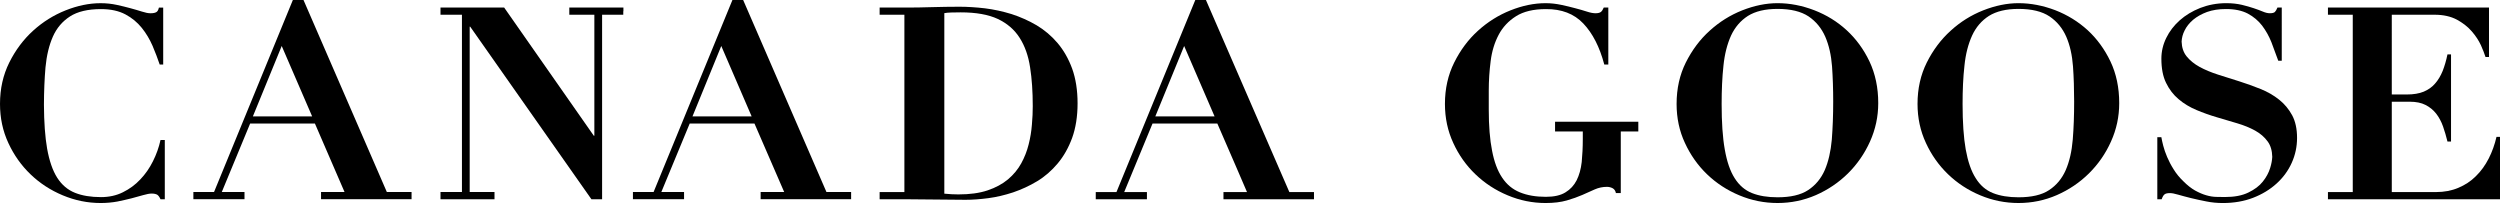
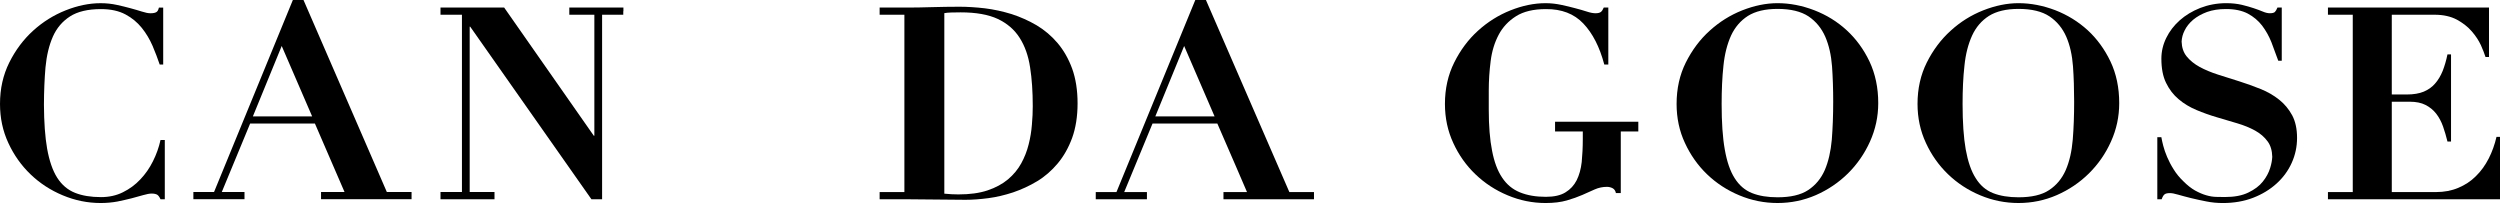
<svg xmlns="http://www.w3.org/2000/svg" version="1.1" id="Layer_1" x="0px" y="0px" viewBox="0 0 244.327 19.842" style="enable-background:new 0 0 244.327 19.842;" xml:space="preserve">
  <g>
    <path d="M14.947,15.763c-0.332,0.665-0.742,1.258-1.24,1.777c-0.482,0.516-1.048,0.93-1.695,1.249   c-0.638,0.319-1.359,0.475-2.142,0.475c-0.985,0-1.833-0.137-2.539-0.42c-0.711-0.282-1.291-0.774-1.742-1.477   c-0.446-0.702-0.77-1.65-0.985-2.845c-0.2-1.14-0.3-2.57-0.31-4.284c0.005-1.322,0.055-2.534,0.151-3.652   C4.555,5.42,4.796,4.422,5.17,3.573c0.373-0.839,0.934-1.494,1.673-1.969C7.581,1.13,8.588,0.889,9.87,0.889   c0.948,0,1.736,0.173,2.383,0.515c0.639,0.338,1.172,0.784,1.6,1.314c0.433,0.538,0.78,1.125,1.058,1.764   c0.274,0.643,0.502,1.249,0.698,1.828h0.341v-5.57h-0.419c-0.055,0.246-0.146,0.4-0.273,0.456c-0.115,0.064-0.297,0.1-0.543,0.1   c-0.233,0-0.51-0.055-0.843-0.164c-0.338-0.105-0.711-0.218-1.122-0.328c-0.415-0.113-0.856-0.223-1.344-0.328   c-0.479-0.104-1.003-0.164-1.564-0.164c-1.126,0-2.265,0.237-3.432,0.702C5.247,1.476,4.186,2.138,3.237,2.999   C2.293,3.856,1.514,4.895,0.908,6.108C0.306,7.316,0,8.665,0,10.156c0,1.367,0.269,2.644,0.816,3.819   c0.543,1.176,1.268,2.197,2.17,3.063c0.898,0.865,1.956,1.554,3.146,2.051c1.199,0.502,2.429,0.752,3.71,0.752   c0.561,0,1.103-0.05,1.609-0.141c0.506-0.101,0.971-0.21,1.409-0.319c0.424-0.114,0.811-0.219,1.139-0.314   c0.338-0.096,0.606-0.15,0.821-0.15c0.241,0,0.429,0.045,0.552,0.118c0.118,0.082,0.223,0.229,0.314,0.438h0.419v-5.789h-0.419   C15.531,14.404,15.28,15.097,14.947,15.763z" />
    <path d="M103.361,4.212c-0.593-0.702-1.285-1.281-2.051-1.741c-0.77-0.452-1.591-0.816-2.448-1.095   c-0.866-0.264-1.732-0.455-2.607-0.564c-0.875-0.101-1.714-0.155-2.503-0.155c-0.893,0-1.787,0.018-2.684,0.041   c-0.89,0.032-1.787,0.041-2.681,0.041h-2.42V1.44h2.42v17.331h-2.42v0.701h2.42c1.003,0,1.992,0.009,2.981,0.027   c0.999,0.018,1.992,0.027,2.986,0.027c0.693,0,1.431-0.055,2.229-0.159c0.798-0.104,1.605-0.297,2.425-0.565   c0.812-0.277,1.595-0.634,2.352-1.09c0.757-0.455,1.422-1.039,2.01-1.74c0.588-0.702,1.058-1.532,1.413-2.499   c0.347-0.966,0.529-2.087,0.529-3.372c0-1.295-0.182-2.426-0.529-3.392C104.428,5.743,103.953,4.913,103.361,4.212z M100.849,12.18   c-0.05,0.647-0.154,1.29-0.318,1.933c-0.16,0.647-0.402,1.263-0.721,1.846c-0.323,0.588-0.752,1.108-1.29,1.564   c-0.547,0.456-1.208,0.816-1.996,1.081c-0.798,0.269-1.746,0.396-2.863,0.396c-0.419,0-0.871-0.023-1.372-0.073V1.285   c0.173-0.036,0.401-0.055,0.675-0.063c0.273-0.009,0.583-0.014,0.925-0.014c1.495,0,2.703,0.214,3.624,0.643   c0.916,0.433,1.631,1.048,2.138,1.846c0.51,0.798,0.852,1.765,1.021,2.886c0.177,1.13,0.26,2.389,0.26,3.783   C100.932,10.931,100.909,11.532,100.849,12.18z" />
    <path d="M151.976,12.846h2.712v0.752c0,0.811-0.041,1.554-0.105,2.238c-0.078,0.684-0.242,1.275-0.492,1.777   c-0.256,0.501-0.615,0.894-1.095,1.185c-0.465,0.292-1.111,0.438-1.919,0.438c-0.979,0-1.823-0.146-2.534-0.438   c-0.716-0.291-1.29-0.766-1.736-1.436c-0.451-0.665-0.779-1.545-0.985-2.63c-0.218-1.085-0.324-2.435-0.324-4.029V8.861   c0-0.98,0.064-1.951,0.188-2.908c0.119-0.952,0.384-1.805,0.779-2.553c0.393-0.743,0.958-1.35,1.696-1.814   c0.733-0.465,1.709-0.697,2.917-0.697c1.527-0.013,2.753,0.451,3.661,1.408c0.911,0.958,1.595,2.293,2.05,4.012h0.393v-5.57h-0.446   c-0.087,0.21-0.183,0.355-0.282,0.43c-0.105,0.082-0.288,0.126-0.524,0.126c-0.232,0-0.516-0.055-0.849-0.164   c-0.328-0.105-0.711-0.219-1.135-0.328c-0.419-0.113-0.87-0.224-1.367-0.328c-0.492-0.104-0.994-0.164-1.527-0.164   c-1.121,0-2.266,0.237-3.432,0.702c-1.167,0.465-2.221,1.126-3.173,1.988c-0.949,0.856-1.719,1.895-2.325,3.108   c-0.602,1.208-0.907,2.557-0.907,4.048c0,1.367,0.269,2.644,0.816,3.819c0.538,1.176,1.263,2.197,2.17,3.063   c0.902,0.865,1.95,1.554,3.145,2.051c1.19,0.502,2.43,0.752,3.706,0.752c0.812,0,1.495-0.086,2.069-0.25   c0.57-0.164,1.076-0.347,1.518-0.538c0.429-0.191,0.839-0.374,1.217-0.543c0.378-0.168,0.779-0.25,1.199-0.25   c0.209,0,0.4,0.055,0.568,0.146c0.165,0.101,0.261,0.256,0.302,0.465h0.475v-6.025h1.714v-0.949h-8.137V12.846z" />
    <path d="M180.465,2.944c-0.916-0.839-1.969-1.485-3.158-1.945c-1.182-0.452-2.375-0.689-3.583-0.689   c-1.126,0-2.274,0.237-3.456,0.702c-1.171,0.465-2.228,1.126-3.177,1.988c-0.952,0.856-1.724,1.895-2.334,3.108   c-0.602,1.208-0.902,2.557-0.902,4.048c0,1.367,0.265,2.644,0.816,3.819c0.543,1.176,1.263,2.197,2.166,3.063   c0.902,0.865,1.955,1.554,3.145,2.051c1.194,0.502,2.443,0.752,3.743,0.752c1.308,0,2.557-0.259,3.746-0.774   c1.181-0.52,2.229-1.227,3.132-2.119c0.903-0.894,1.623-1.934,2.156-3.118c0.533-1.186,0.803-2.435,0.803-3.752   c0-1.509-0.287-2.862-0.853-4.065C182.138,4.813,181.391,3.792,180.465,2.944z M179.024,13.647   c-0.104,1.148-0.328,2.134-0.684,2.968c-0.364,0.834-0.912,1.49-1.632,1.965c-0.721,0.474-1.723,0.701-2.985,0.701   c-0.972,0-1.797-0.132-2.494-0.41c-0.692-0.274-1.258-0.757-1.7-1.458c-0.442-0.693-0.761-1.632-0.966-2.809   c-0.21-1.176-0.306-2.657-0.306-4.448c0-1.358,0.055-2.607,0.178-3.738c0.114-1.14,0.369-2.115,0.743-2.945   c0.383-0.819,0.93-1.458,1.65-1.919c0.725-0.451,1.682-0.684,2.895-0.684c1.285,0,2.297,0.247,3.031,0.734   c0.725,0.492,1.267,1.157,1.632,1.987c0.359,0.83,0.578,1.801,0.66,2.89c0.078,1.095,0.114,2.243,0.114,3.446   C179.161,11.268,179.111,12.508,179.024,13.647z" />
    <path d="M204.022,2.944c-0.926-0.839-1.973-1.485-3.154-1.945c-1.194-0.452-2.384-0.689-3.597-0.689   c-1.121,0-2.27,0.237-3.451,0.702c-1.176,0.465-2.233,1.126-3.177,1.988c-0.948,0.856-1.727,1.895-2.334,3.108   c-0.605,1.208-0.907,2.557-0.907,4.048c0,1.367,0.273,2.644,0.821,3.819c0.542,1.176,1.267,2.197,2.17,3.063   c0.898,0.865,1.95,1.554,3.14,2.051c1.191,0.502,2.444,0.752,3.738,0.752c1.312,0,2.566-0.259,3.747-0.774   c1.185-0.52,2.233-1.227,3.136-2.119c0.903-0.894,1.628-1.934,2.156-3.118c0.538-1.186,0.803-2.435,0.803-3.752   c0-1.509-0.283-2.862-0.853-4.065C205.687,4.813,204.943,3.792,204.022,2.944z M202.572,13.647   c-0.096,1.148-0.323,2.134-0.683,2.968c-0.365,0.834-0.908,1.49-1.632,1.965c-0.712,0.474-1.714,0.701-2.986,0.701   c-0.957,0-1.791-0.132-2.493-0.41c-0.693-0.274-1.258-0.757-1.691-1.458c-0.446-0.693-0.762-1.632-0.976-2.809   c-0.205-1.176-0.306-2.657-0.306-4.448c0-1.358,0.055-2.607,0.183-3.738c0.114-1.14,0.369-2.115,0.748-2.945   c0.378-0.819,0.925-1.458,1.646-1.919c0.724-0.451,1.686-0.684,2.889-0.684c1.29,0,2.302,0.247,3.031,0.734   c0.729,0.492,1.272,1.157,1.637,1.987c0.36,0.83,0.574,1.801,0.656,2.89c0.078,1.095,0.113,2.243,0.113,3.446   C202.709,11.268,202.664,12.508,202.572,13.647z" />
    <path d="M222.734,9.736c-0.524-0.419-1.126-0.766-1.805-1.039c-0.675-0.273-1.368-0.519-2.079-0.747   c-0.706-0.228-1.403-0.447-2.079-0.657c-0.674-0.218-1.271-0.465-1.8-0.752c-0.529-0.292-0.953-0.638-1.281-1.044   c-0.301-0.383-0.46-0.857-0.479-1.432c0.019-0.363,0.109-0.725,0.287-1.074c0.188-0.394,0.47-0.74,0.839-1.059   c0.374-0.31,0.825-0.564,1.358-0.762c0.538-0.191,1.153-0.287,1.855-0.287c0.856,0,1.567,0.151,2.133,0.447   c0.562,0.301,1.021,0.692,1.391,1.167c0.364,0.483,0.675,1.03,0.911,1.622c0.232,0.602,0.456,1.205,0.671,1.814h0.342V0.738h-0.42   c-0.085,0.21-0.173,0.355-0.25,0.429c-0.082,0.082-0.247,0.127-0.488,0.127c-0.214,0-0.442-0.055-0.697-0.164   c-0.255-0.105-0.552-0.219-0.885-0.328c-0.332-0.113-0.725-0.224-1.153-0.328c-0.446-0.104-0.952-0.164-1.526-0.164   c-0.916,0-1.764,0.164-2.544,0.465c-0.784,0.311-1.444,0.712-2.01,1.213c-0.561,0.501-1.003,1.076-1.317,1.723   c-0.319,0.652-0.475,1.323-0.475,2.024c0,0.947,0.15,1.741,0.461,2.37c0.306,0.629,0.716,1.167,1.226,1.591   c0.506,0.433,1.09,0.779,1.737,1.053c0.647,0.273,1.317,0.511,2.001,0.712c0.679,0.2,1.35,0.4,1.997,0.592   c0.646,0.192,1.23,0.429,1.74,0.711c0.507,0.283,0.912,0.629,1.222,1.058c0.292,0.393,0.439,0.903,0.452,1.506   c-0.014,0.318-0.078,0.683-0.205,1.093c-0.146,0.47-0.384,0.911-0.721,1.331c-0.337,0.428-0.811,0.775-1.413,1.066   c-0.593,0.292-1.358,0.438-2.288,0.438c-0.256,0-0.543-0.005-0.849-0.013c-0.31-0.005-0.638-0.06-0.98-0.16   c-0.338-0.096-0.697-0.251-1.08-0.46c-0.374-0.21-0.766-0.516-1.172-0.926c-0.36-0.347-0.675-0.729-0.926-1.14   c-0.264-0.415-0.469-0.814-0.638-1.208c-0.168-0.396-0.296-0.766-0.383-1.106c-0.087-0.344-0.15-0.621-0.183-0.831h-0.396v6.062   h0.424c0.087-0.246,0.183-0.405,0.287-0.481c0.105-0.082,0.278-0.12,0.53-0.12c0.177,0,0.441,0.046,0.806,0.155   c0.355,0.101,0.766,0.215,1.227,0.328c0.469,0.114,0.971,0.223,1.504,0.328c0.533,0.109,1.076,0.159,1.623,0.159   c1.085,0,2.069-0.169,2.954-0.51c0.884-0.341,1.654-0.807,2.292-1.387c0.639-0.577,1.14-1.253,1.486-2.023   c0.351-0.771,0.524-1.591,0.524-2.448c0-0.875-0.16-1.613-0.479-2.21C223.688,10.666,223.264,10.156,222.734,9.736z" />
-     <path d="M72.629,0h-1.048l-7.705,18.767h-2.019v0.702h4.997v-0.702h-2.221l2.772-6.692h6.331l2.904,6.692h-2.302v0.702h8.843   v-0.702H80.77L72.629,0z M67.678,11.373l2.813-6.879l2.967,6.879H67.678z" />
    <path d="M117.856,0h-1.039l-7.704,18.771h-2.024v0.701h5.001v-0.701h-2.221l2.768-6.697h6.335l1.819,4.19l1.08,2.508h-2.301v0.701   h8.847v-0.701h-2.407L117.856,0z M112.911,11.373l2.817-6.879l2.972,6.879H112.911z" />
    <path d="M29.661,0h-1.039l-7.704,18.767h-2.019v0.702h4.996v-0.702h-2.22l2.771-6.692h6.332l2.895,6.692h-2.297v0.702h8.847v-0.702   h-2.416L29.661,0z M24.715,11.373l2.817-6.879l2.973,6.879H24.715z" />
    <polygon points="55.639,0.738 55.639,1.44 58.087,1.44 58.087,13.265 58.032,13.265 49.272,0.738 43.063,0.738 43.05,0.738    43.05,1.44 45.146,1.44 45.146,18.767 43.05,18.767 43.05,19.469 43.063,19.469 43.063,19.473 48.328,19.473 48.328,19.108    48.328,18.767 45.903,18.767 45.903,2.607 45.953,2.607 57.8,19.473 58.844,19.473 58.844,1.44 60.913,1.44 60.913,1.102    60.927,1.102 60.927,0.738 55.667,0.738  " />
    <path d="M243.985,13.378c-0.173,0.752-0.429,1.465-0.762,2.115c-0.337,0.661-0.752,1.235-1.253,1.725   c-0.492,0.495-1.072,0.869-1.724,1.142c-0.646,0.274-1.376,0.411-2.183,0.411h-4.312v-8.83h1.76c0.61,0,1.126,0.104,1.536,0.314   c0.414,0.211,0.761,0.492,1.044,0.853c0.277,0.36,0.501,0.776,0.67,1.253c0.164,0.475,0.309,0.963,0.433,1.473h0.347v-8.52h-0.347   c-0.123,0.598-0.282,1.14-0.469,1.619c-0.196,0.482-0.443,0.893-0.743,1.234c-0.293,0.347-0.671,0.606-1.112,0.793   c-0.447,0.183-0.999,0.274-1.646,0.274h-1.473V1.44h4.185c0.853,0,1.582,0.164,2.179,0.482c0.597,0.328,1.085,0.712,1.459,1.149   c0.383,0.438,0.674,0.889,0.889,1.35c0.205,0.465,0.355,0.848,0.446,1.148h0.343V0.738h-15.74V1.44h2.425v17.331h-2.425v0.701   h16.815v-6.095H243.985z" />
  </g>
</svg>